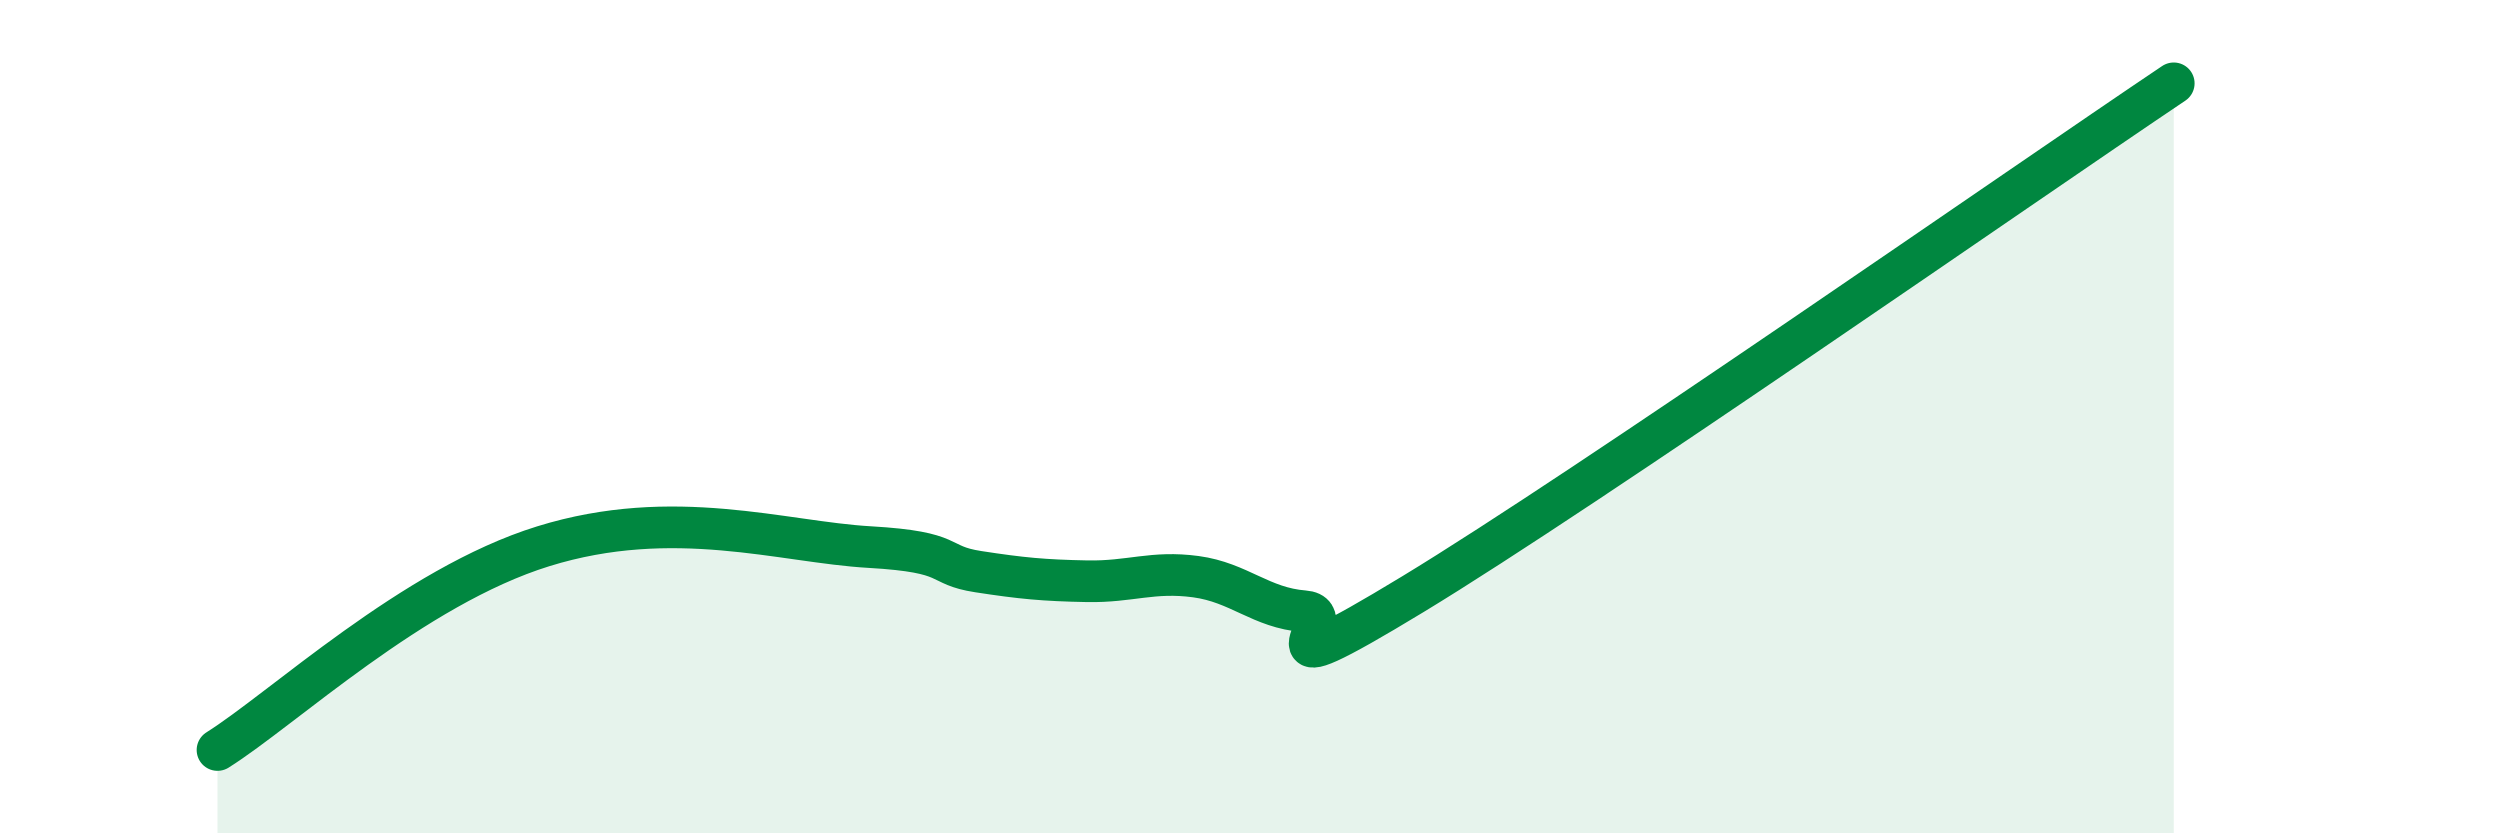
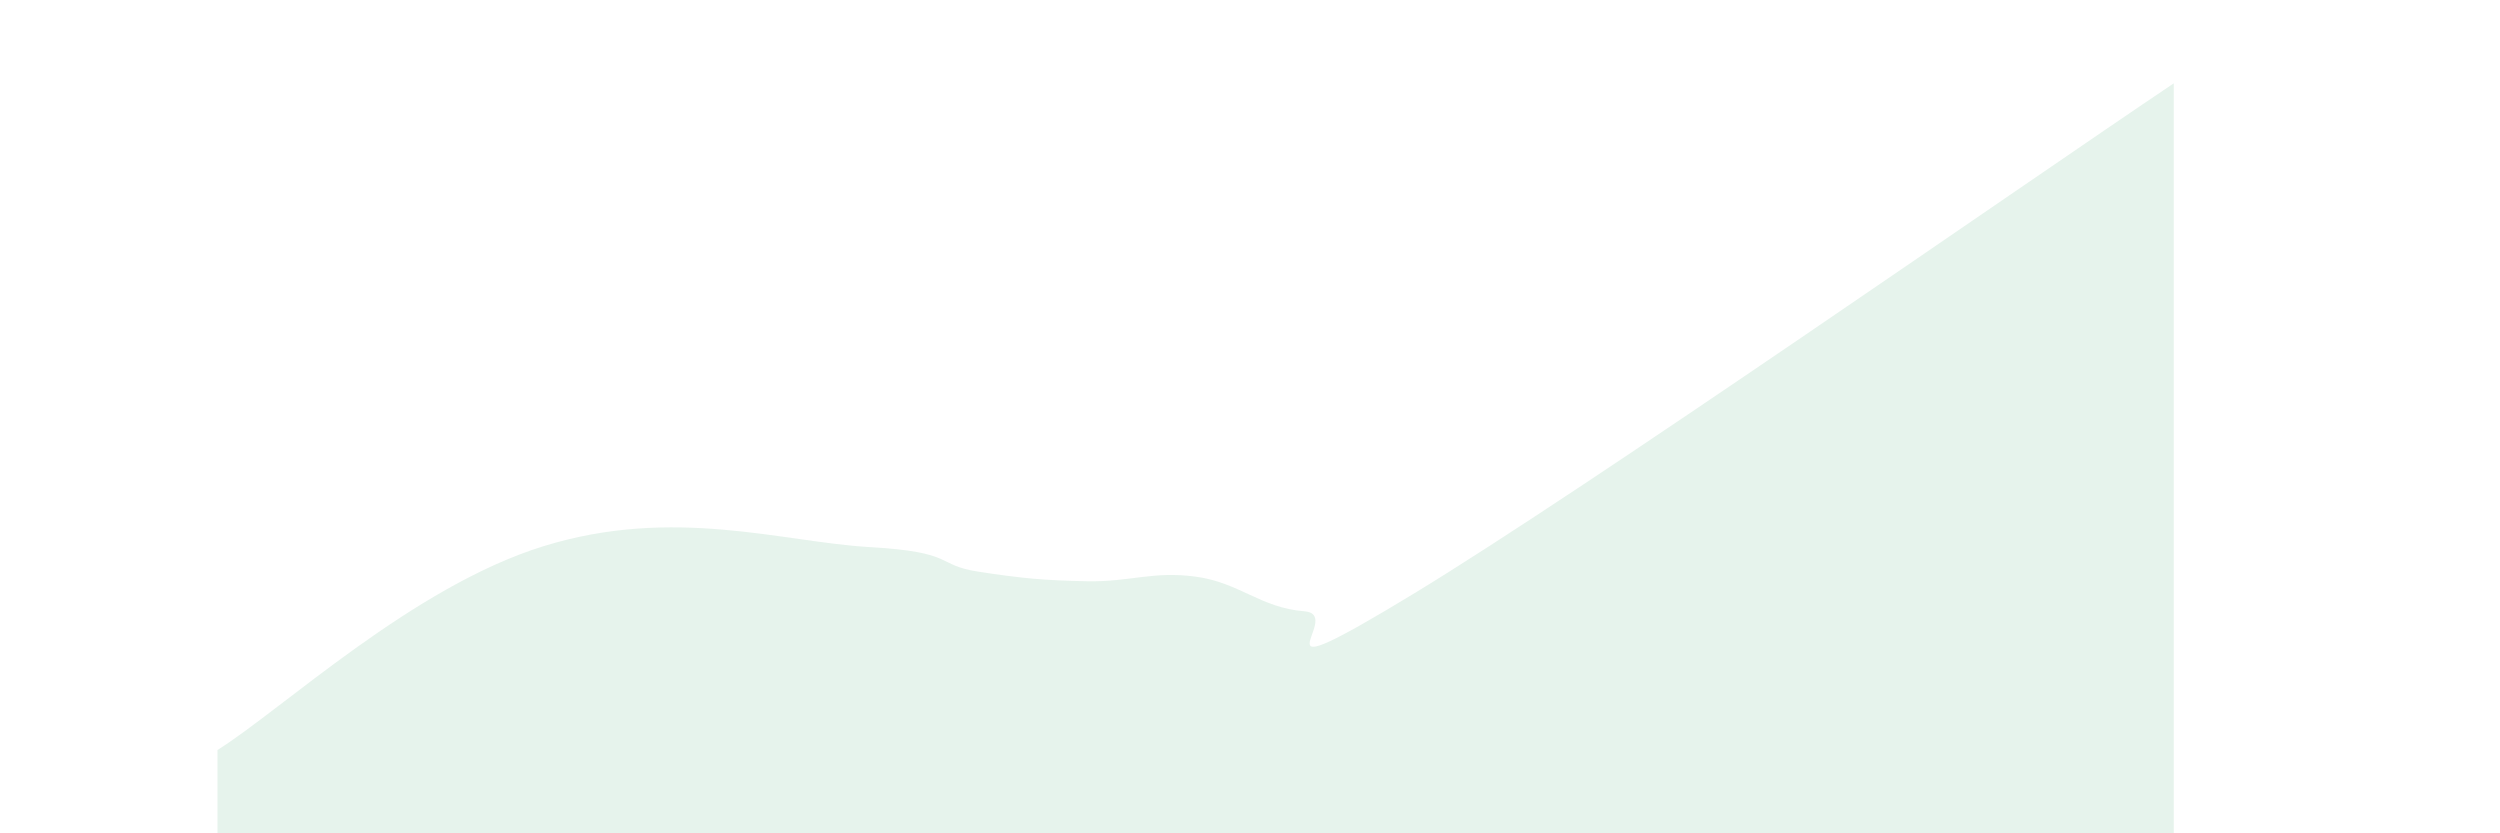
<svg xmlns="http://www.w3.org/2000/svg" width="60" height="20" viewBox="0 0 60 20">
  <path d="M 5.22,18 C 6.78,17.02 9.91,14.08 13.04,13.11 C 16.17,12.14 18.78,13.01 20.87,13.13 C 22.96,13.25 22.44,13.56 23.48,13.72 C 24.52,13.88 25.05,13.93 26.09,13.95 C 27.13,13.97 27.66,13.7 28.7,13.84 C 29.74,13.98 30.26,14.59 31.3,14.67 C 32.34,14.75 29.74,16.79 33.91,14.26 C 38.08,11.73 48.52,4.45 52.17,2L52.17 20L5.22 20Z" fill="#008740" opacity="0.1" stroke-linecap="round" stroke-linejoin="round" />
-   <path d="M 5.22,18 C 6.78,17.02 9.91,14.08 13.04,13.11 C 16.17,12.14 18.78,13.01 20.87,13.13 C 22.96,13.25 22.44,13.56 23.48,13.72 C 24.52,13.88 25.05,13.93 26.09,13.95 C 27.13,13.97 27.66,13.7 28.7,13.84 C 29.74,13.98 30.26,14.59 31.3,14.67 C 32.34,14.75 29.74,16.79 33.91,14.26 C 38.08,11.73 48.52,4.45 52.17,2" stroke="#008740" stroke-width="1" fill="none" stroke-linecap="round" stroke-linejoin="round" />
</svg>